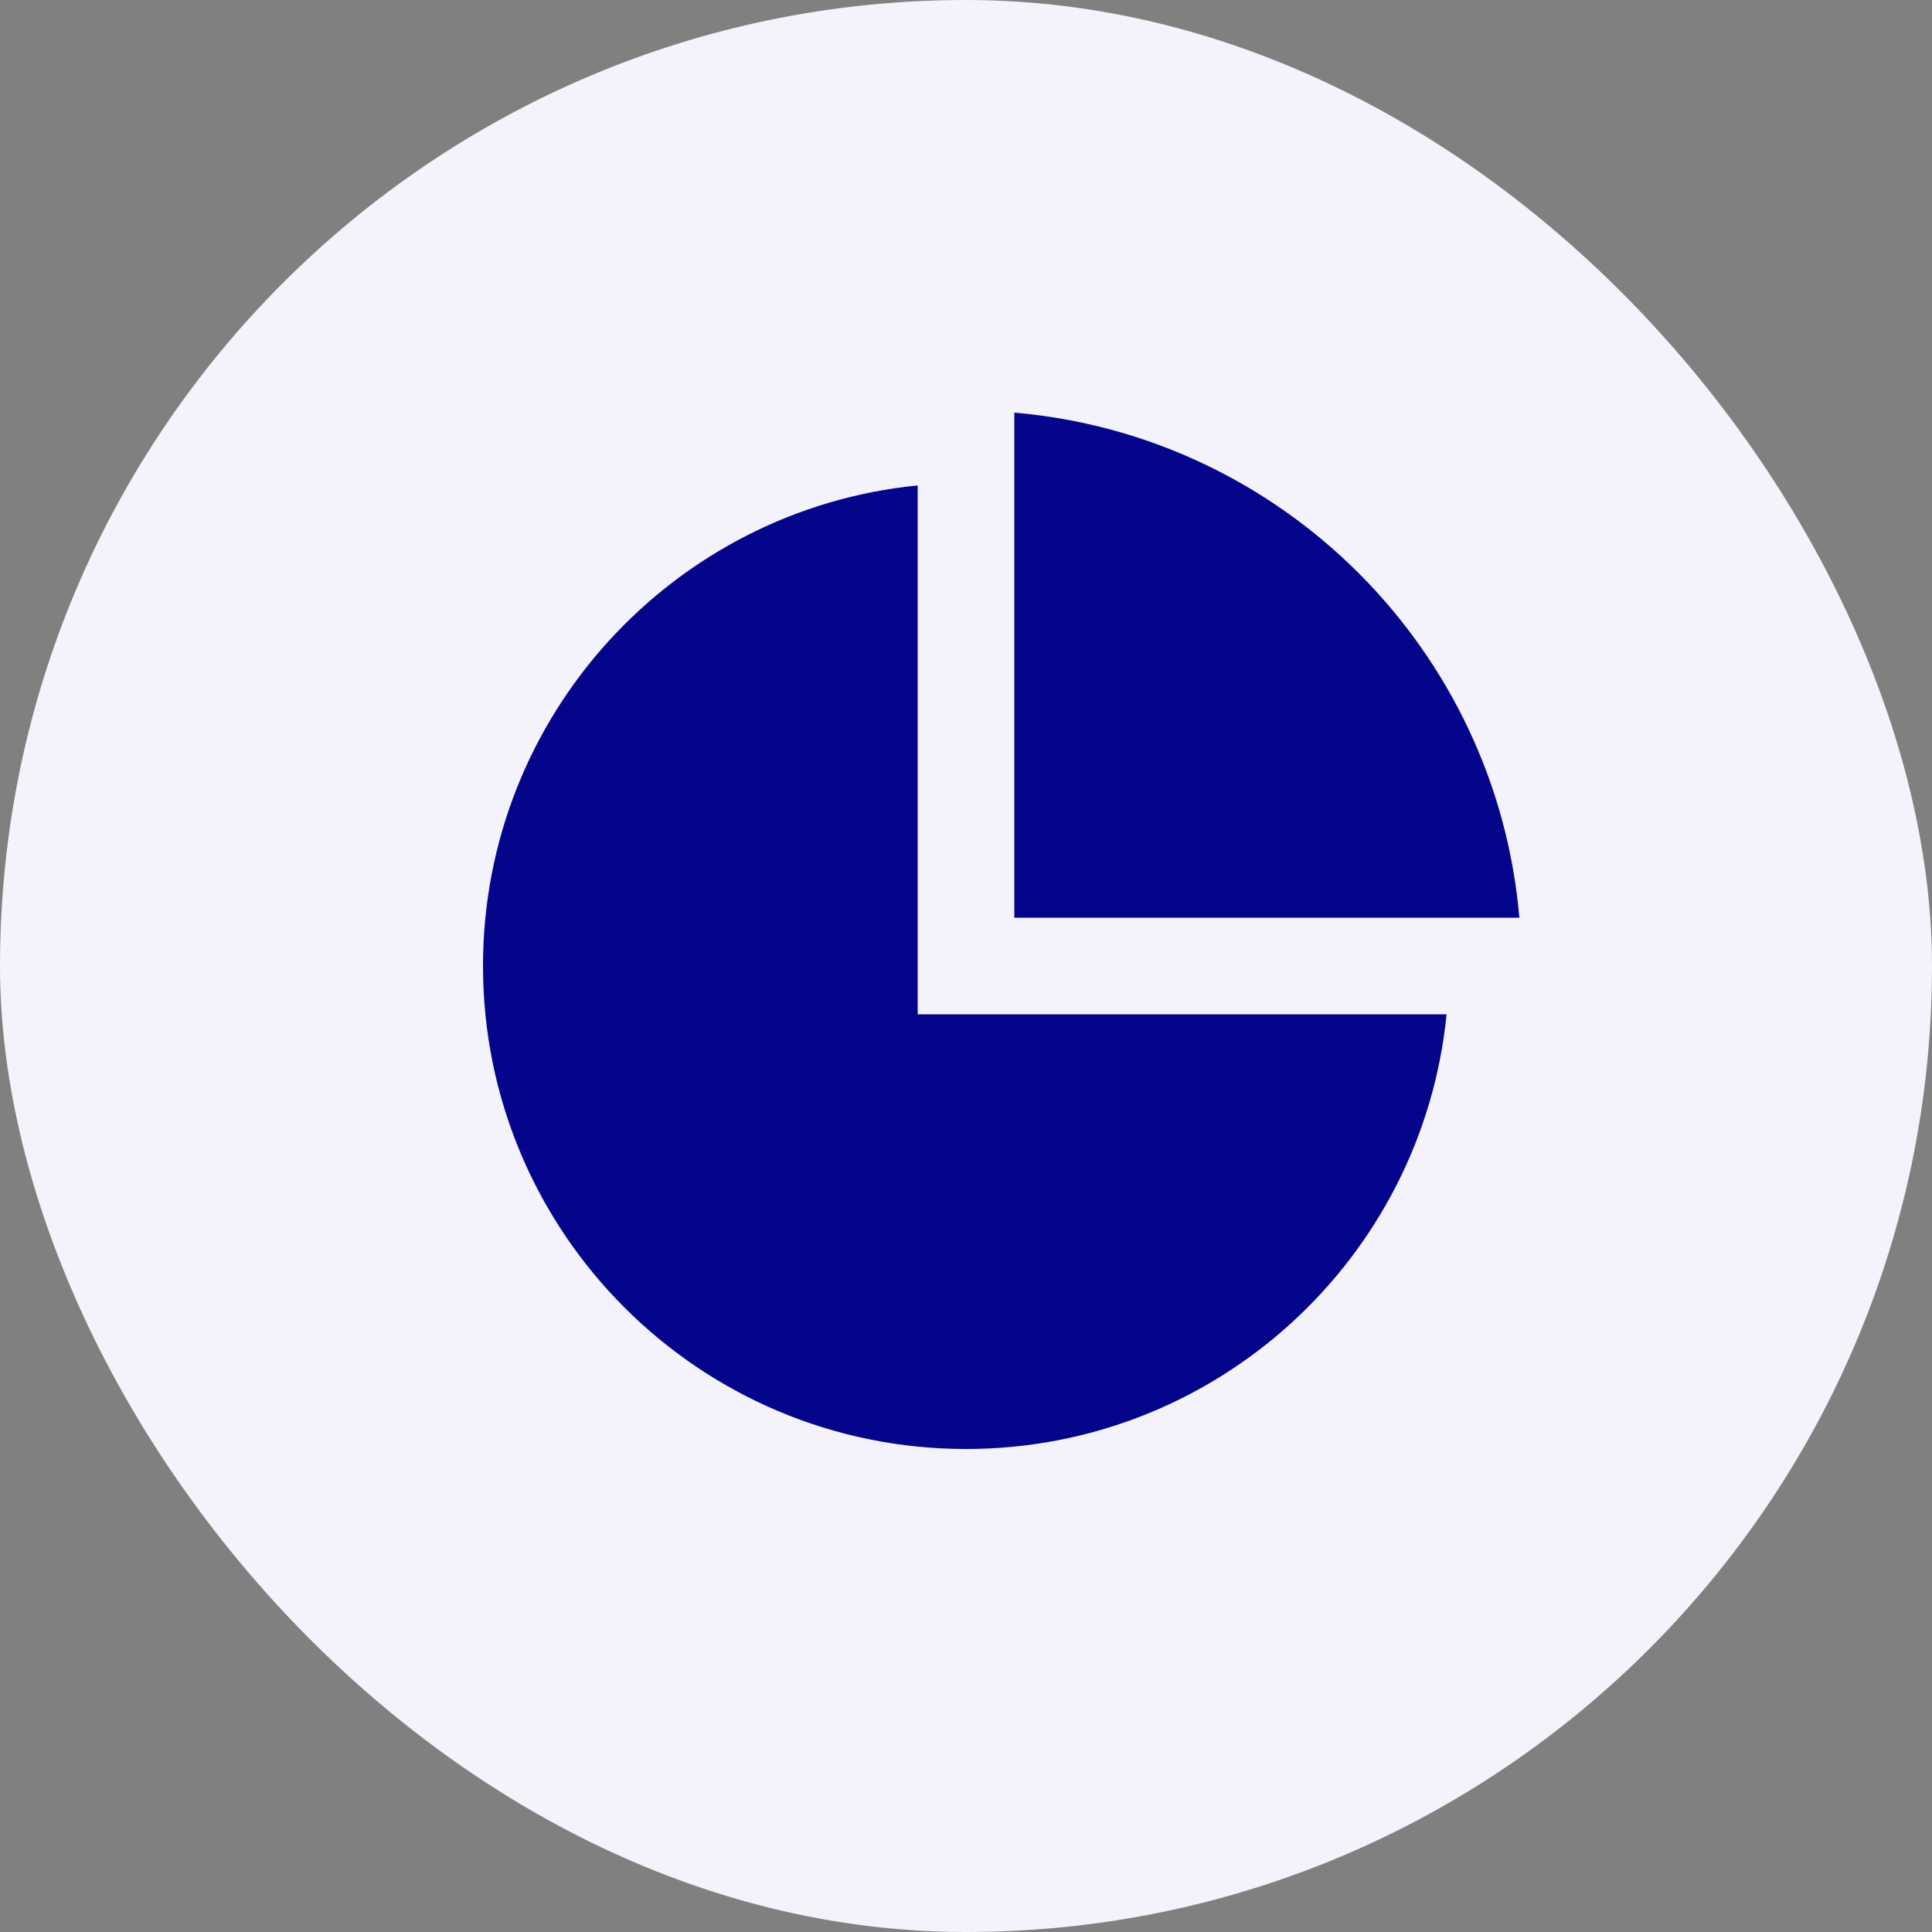
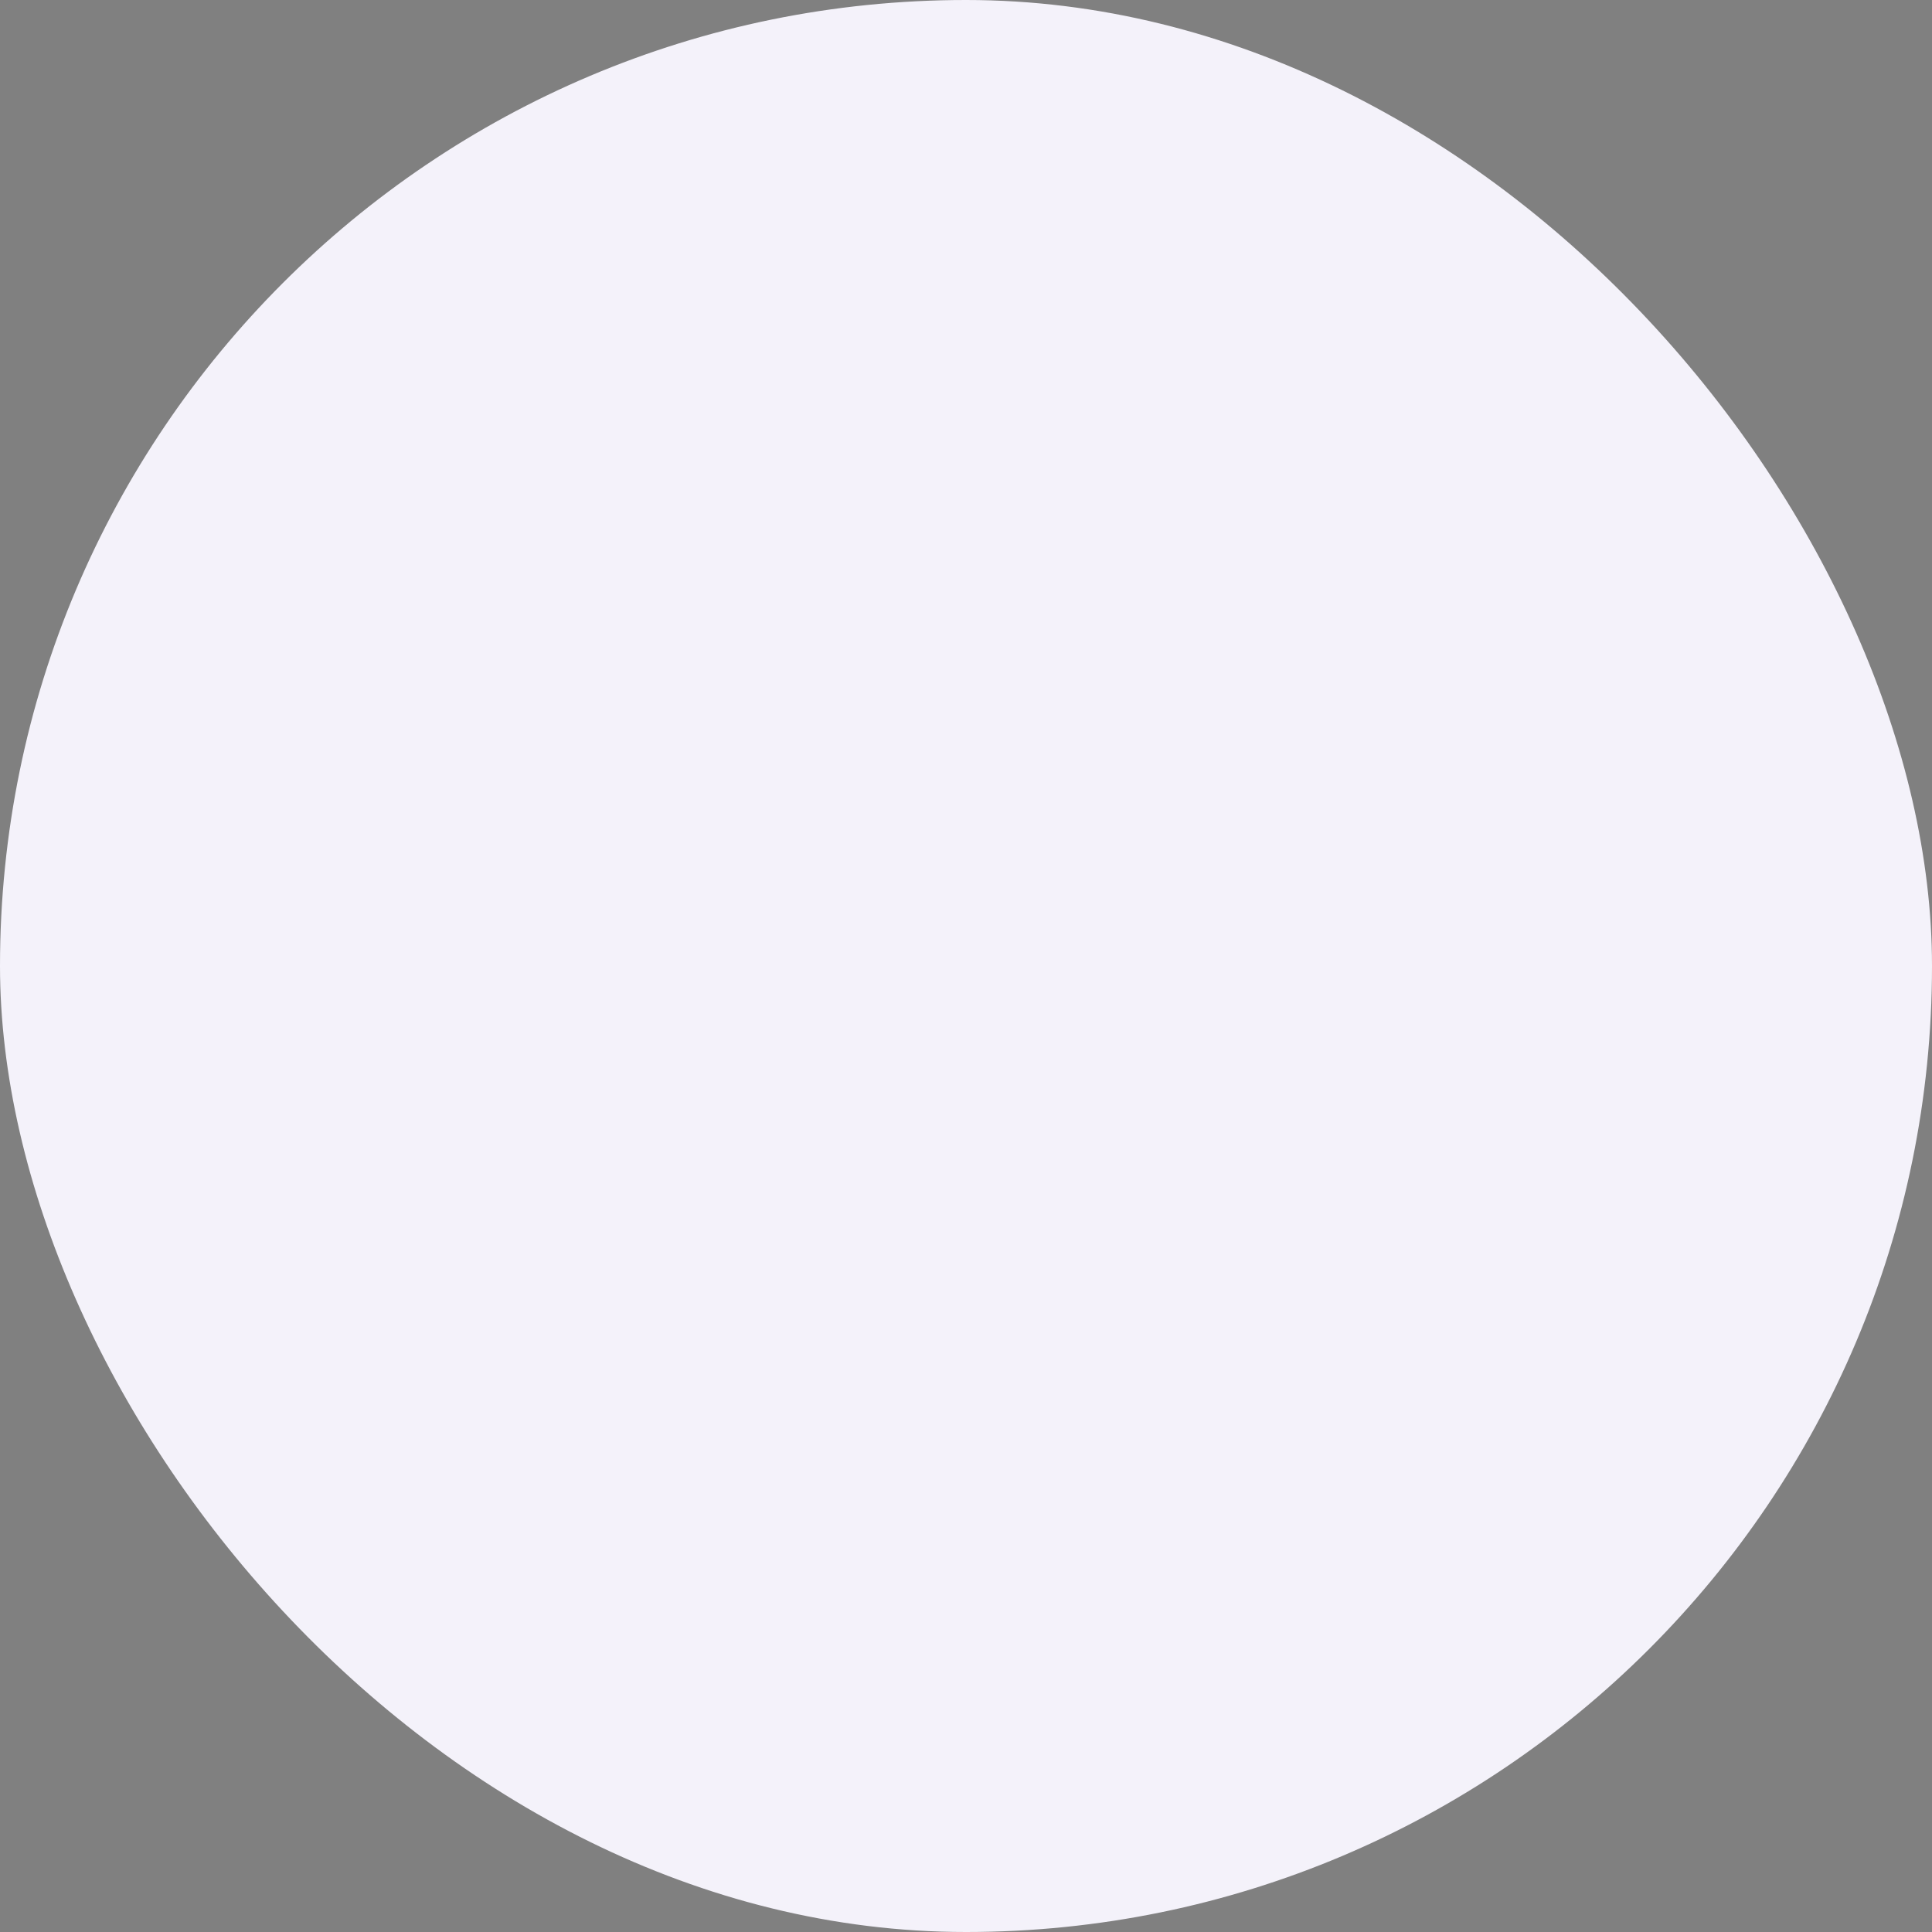
<svg xmlns="http://www.w3.org/2000/svg" width="40" height="40" viewBox="0 0 40 40" fill="none">
  <rect x="0" y="0" width="40" height="40" fill="#808080" stroke="none" />
  <rect width="40" height="40" rx="20" fill="#F4F2FA" />
  <g clip-path="url(#clip0_5203_27867)">
-     <path d="M19 10.05V21H29.95C29.449 26.053 25.185 30 20 30C14.477 30 10 25.523 10 20C10 14.815 13.947 10.551 19 10.05ZM21 8.543C26.553 9.02 30.979 13.447 31.457 19H21V8.543Z" fill="#05058C" />
-   </g>
+     </g>
  <defs>
    <clipPath id="clip0_5203_27867">
      <rect width="24" height="24" fill="white" transform="translate(8 8)" />
    </clipPath>
  </defs>
</svg>